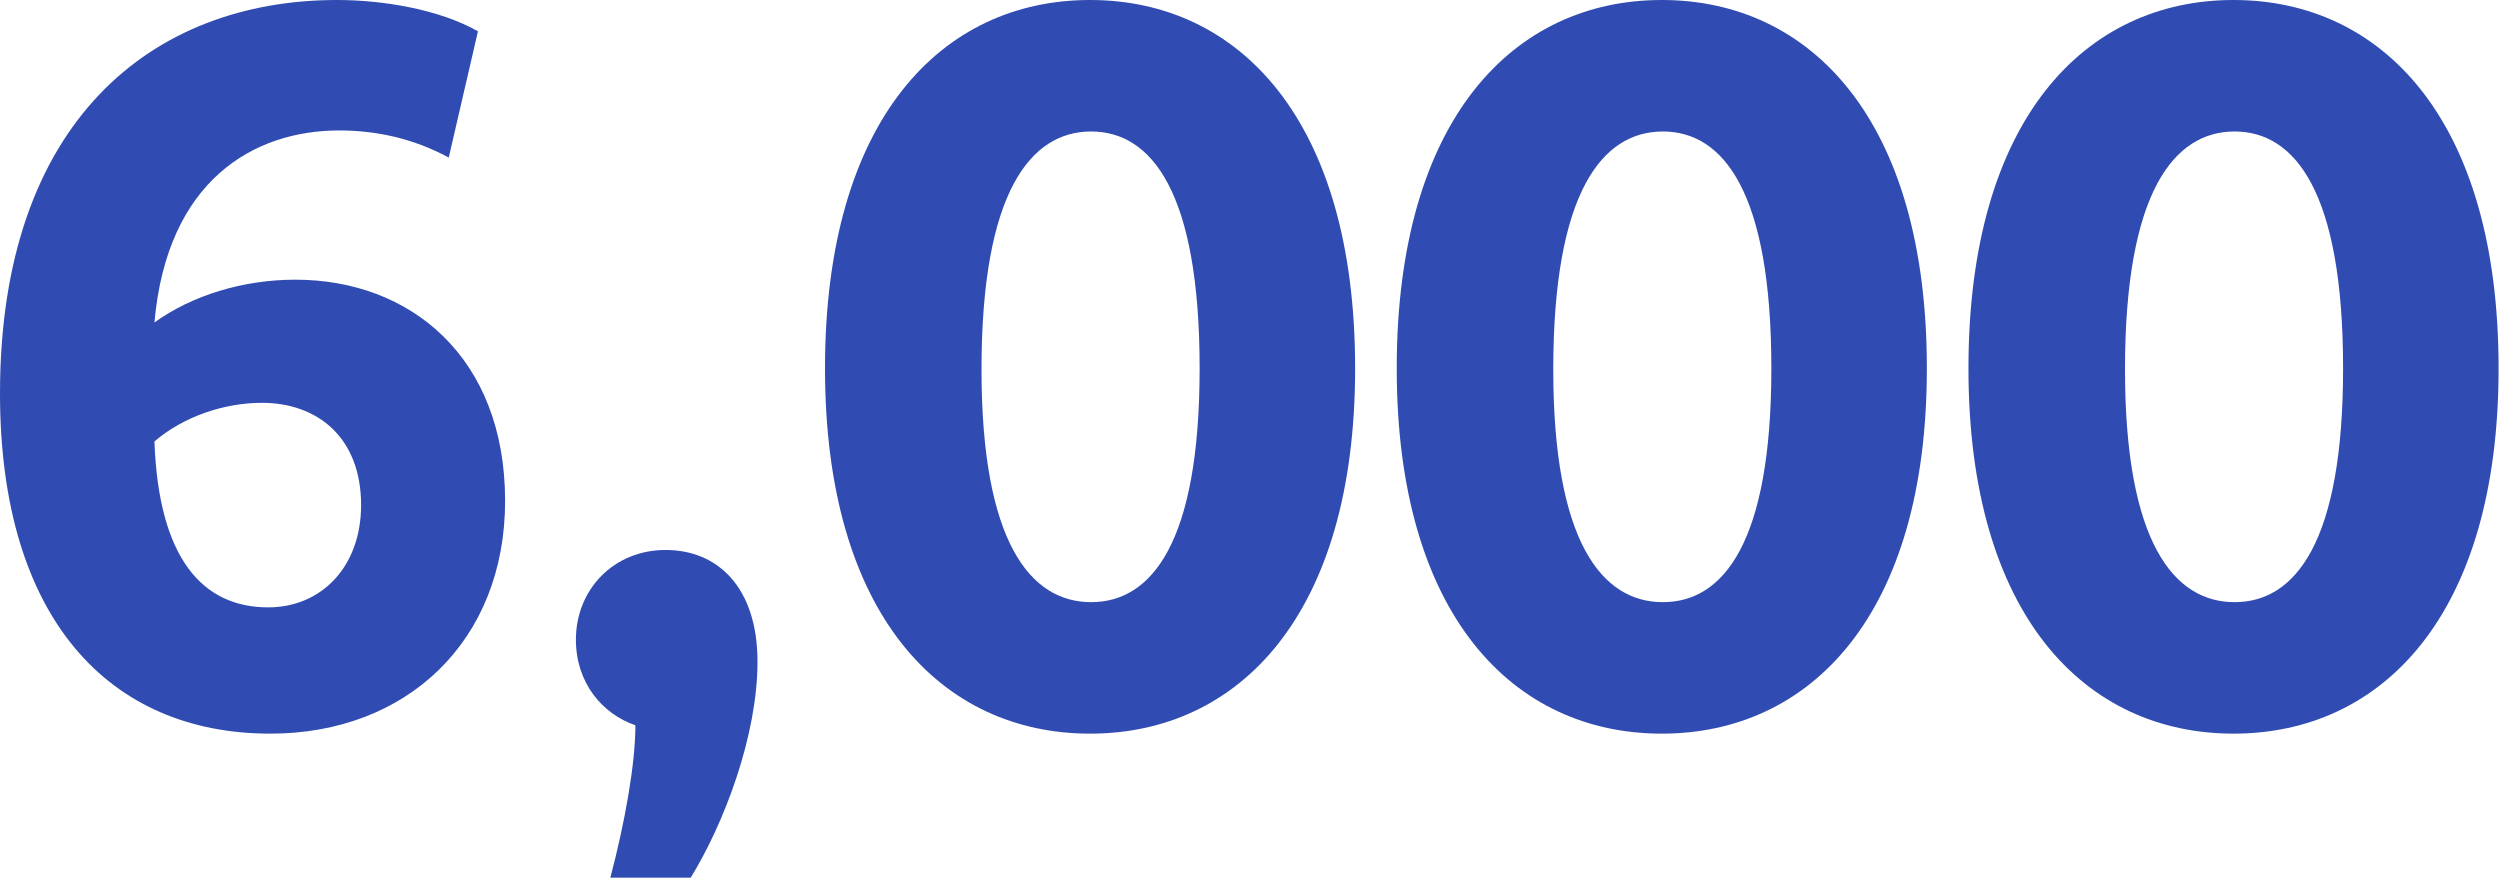
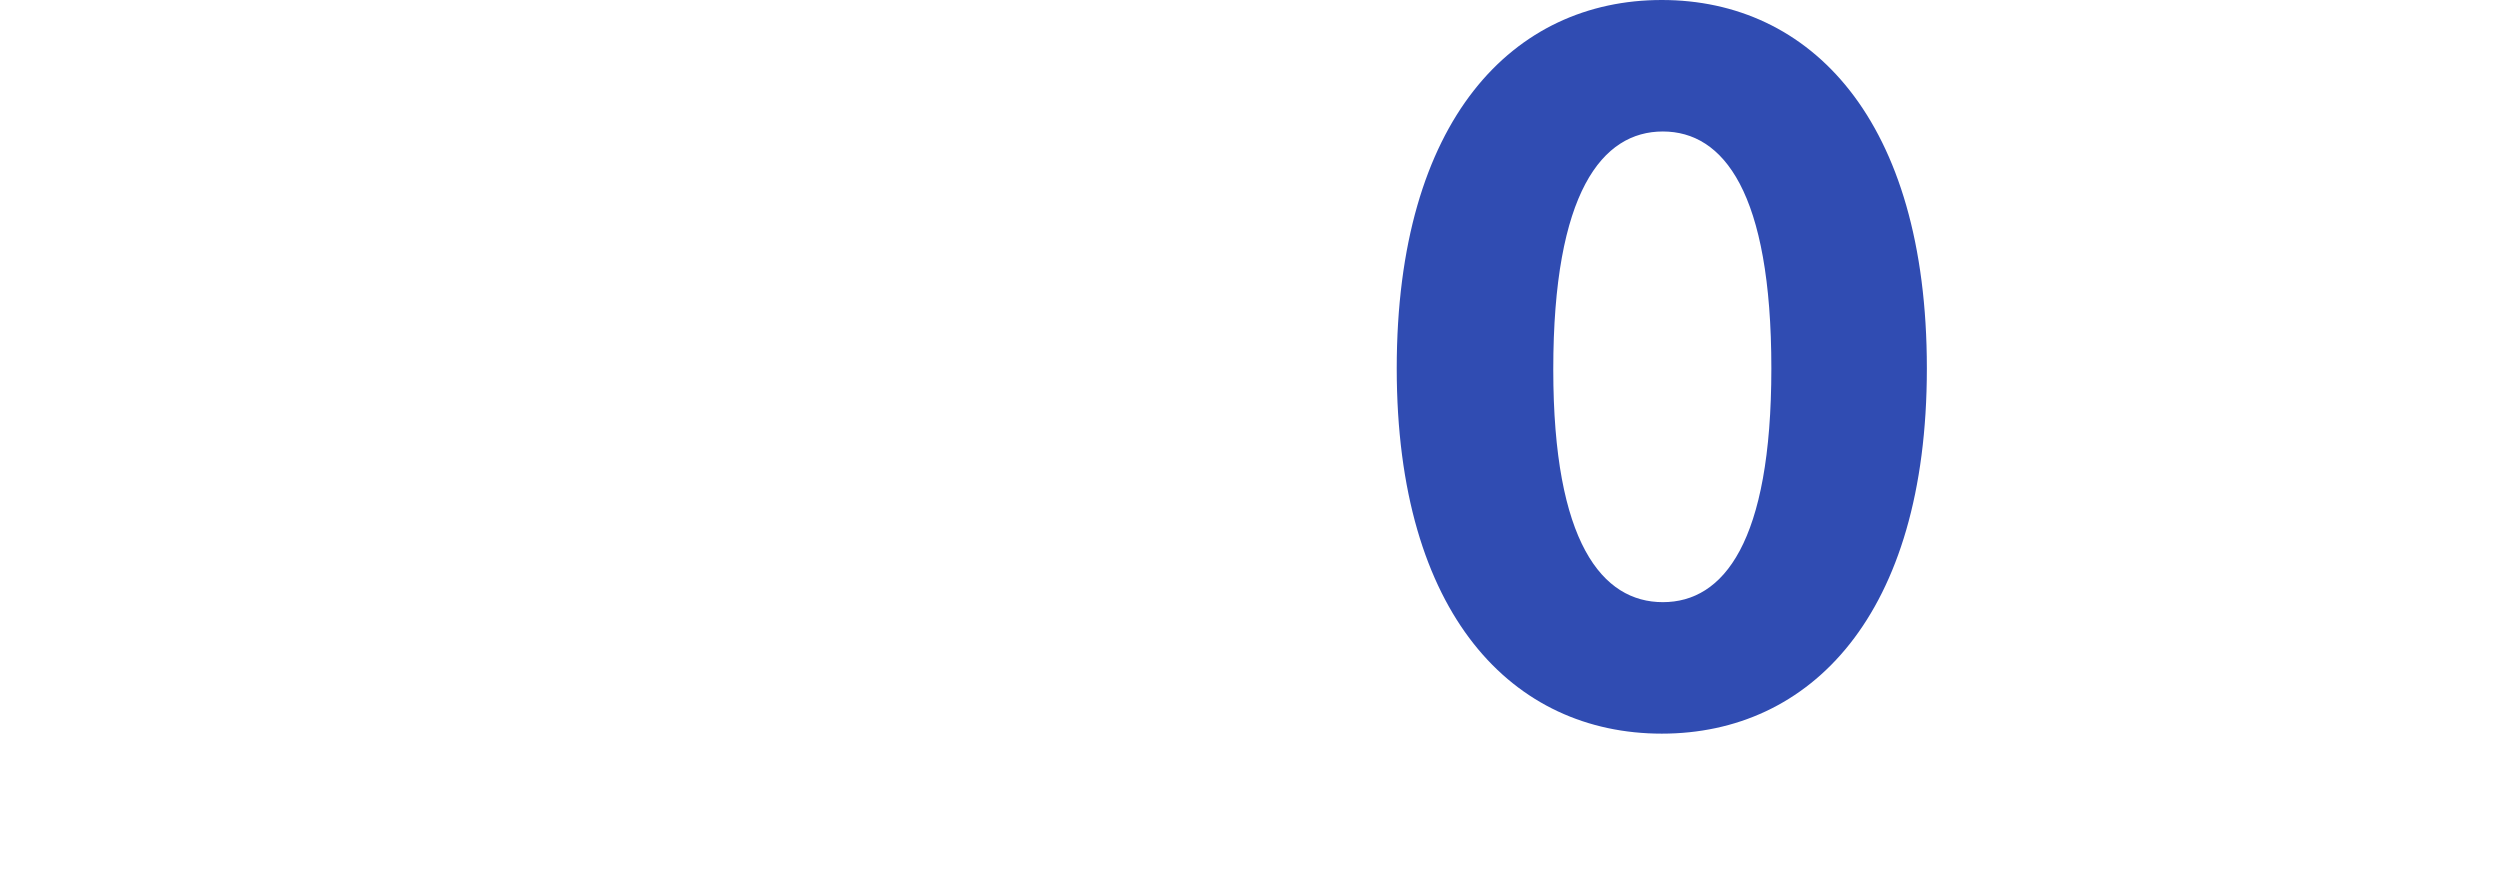
<svg xmlns="http://www.w3.org/2000/svg" width="94" height="33" viewBox="0 0 94 33" fill="none">
-   <path d="M93.947 13.851C93.947 23.151 89.552 27.585 83.98 27.585C78.408 27.585 74.014 23.151 74.014 13.851C74.014 4.473 78.408 0 83.98 0C89.552 0 93.947 4.473 93.947 13.851ZM88.1 13.851C88.1 7.22 86.296 4.944 84.02 4.944C81.744 4.944 79.9 7.22 79.9 13.891C79.9 20.404 81.744 22.641 84.02 22.641C86.296 22.641 88.1 20.404 88.1 13.851Z" fill="#304CB2" />
  <path d="M72.45 13.851C72.45 23.151 68.055 27.585 62.483 27.585C56.911 27.585 52.517 23.151 52.517 13.851C52.517 4.473 56.911 0 62.483 0C68.055 0 72.45 4.473 72.45 13.851ZM66.603 13.851C66.603 7.22 64.798 4.944 62.523 4.944C60.247 4.944 58.403 7.22 58.403 13.891C58.403 20.404 60.247 22.641 62.523 22.641C64.798 22.641 66.603 20.404 66.603 13.851Z" fill="#304CB2" />
-   <path d="M50.953 13.851C50.953 23.151 46.558 27.585 40.986 27.585C35.414 27.585 31.02 23.151 31.02 13.851C31.02 4.473 35.414 0 40.986 0C46.558 0 50.953 4.473 50.953 13.851ZM45.106 13.851C45.106 7.22 43.301 4.944 41.026 4.944C38.75 4.944 36.905 7.22 36.905 13.891C36.905 20.404 38.75 22.641 41.026 22.641C43.301 22.641 45.106 20.404 45.106 13.851Z" fill="#304CB2" />
-   <path d="M23.891 27.271C22.635 26.84 21.654 25.662 21.654 24.054C21.654 22.17 23.067 20.679 25.029 20.679C26.991 20.679 28.482 22.092 28.482 24.878C28.482 27.664 27.226 30.96 25.971 33H22.949C23.498 30.921 23.891 28.723 23.891 27.271Z" fill="#304CB2" />
-   <path d="M11.105 10.516C15.421 10.516 18.992 13.42 18.992 18.835C18.992 24.093 15.303 27.585 10.163 27.585C4.12 27.585 0 23.269 0 14.793C0 4.552 5.729 0 12.674 0C14.401 0 16.52 0.353 17.971 1.177L16.873 5.925C15.499 5.18 14.087 4.905 12.753 4.905C9.535 4.905 6.278 6.788 5.807 12.125C7.22 11.105 9.143 10.516 11.105 10.516ZM10.084 22.837C12.086 22.837 13.577 21.307 13.577 18.992C13.577 16.441 11.929 15.146 9.849 15.146C8.436 15.146 6.906 15.656 5.807 16.598C5.964 20.993 7.612 22.837 10.084 22.837Z" fill="#304CB2" />
</svg>